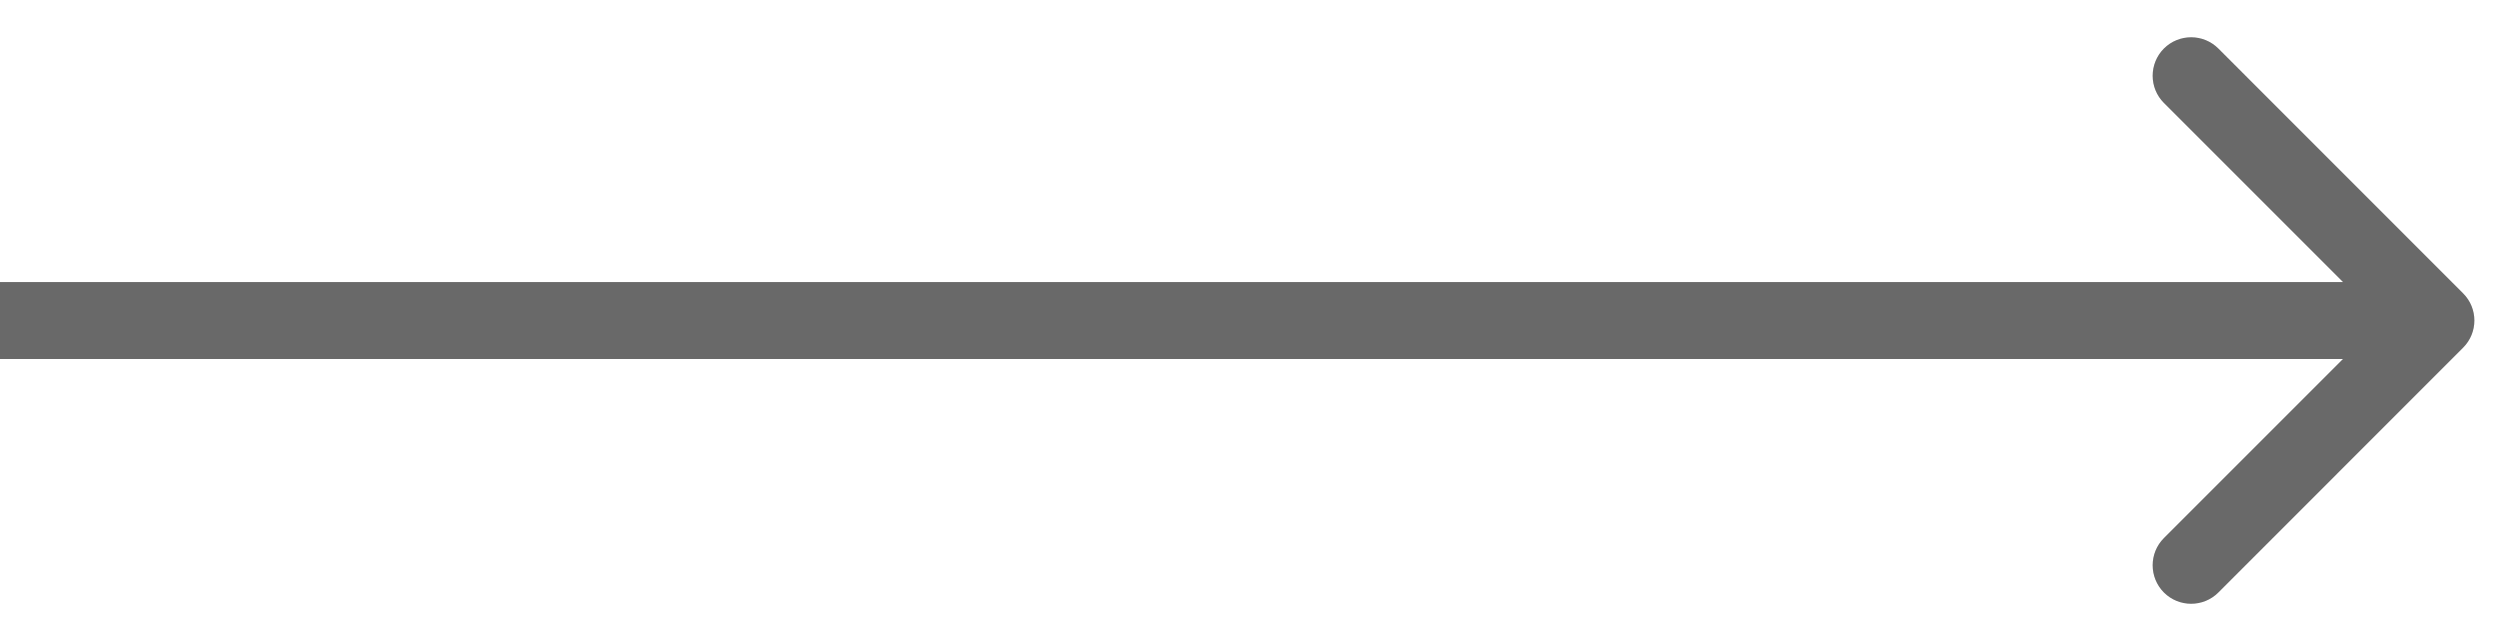
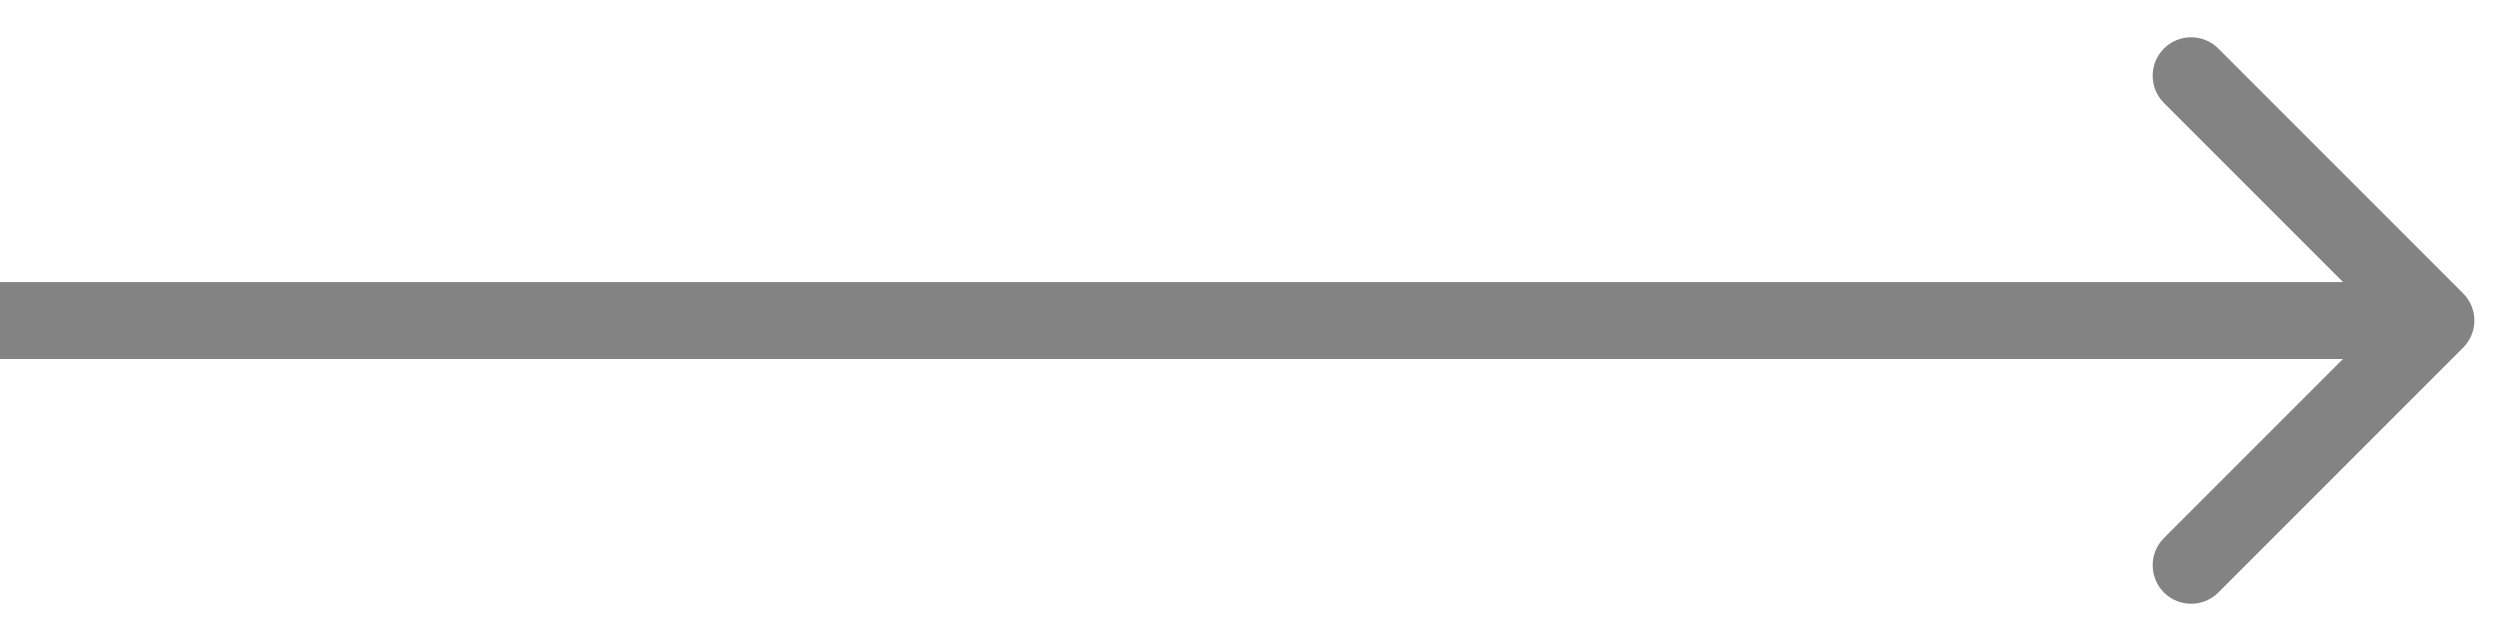
<svg xmlns="http://www.w3.org/2000/svg" width="39" height="10" viewBox="0 0 39 10" fill="none">
  <path d="M38.424 5.424C38.659 5.19 38.659 4.81 38.424 4.576L34.606 0.757C34.372 0.523 33.992 0.523 33.757 0.757C33.523 0.992 33.523 1.372 33.757 1.606L37.151 5L33.757 8.394C33.523 8.628 33.523 9.008 33.757 9.243C33.992 9.477 34.372 9.477 34.606 9.243L38.424 5.424ZM-5.24537e-08 5.6L38 5.6L38 4.4L5.24537e-08 4.4L-5.24537e-08 5.6Z" fill="#838383" />
-   <path d="M38.424 5.424C38.659 5.19 38.659 4.81 38.424 4.576L34.606 0.757C34.372 0.523 33.992 0.523 33.757 0.757C33.523 0.992 33.523 1.372 33.757 1.606L37.151 5L33.757 8.394C33.523 8.628 33.523 9.008 33.757 9.243C33.992 9.477 34.372 9.477 34.606 9.243L38.424 5.424ZM-5.24537e-08 5.6L38 5.6L38 4.4L5.24537e-08 4.4L-5.24537e-08 5.6Z" fill="black" fill-opacity="0.2" />
</svg>